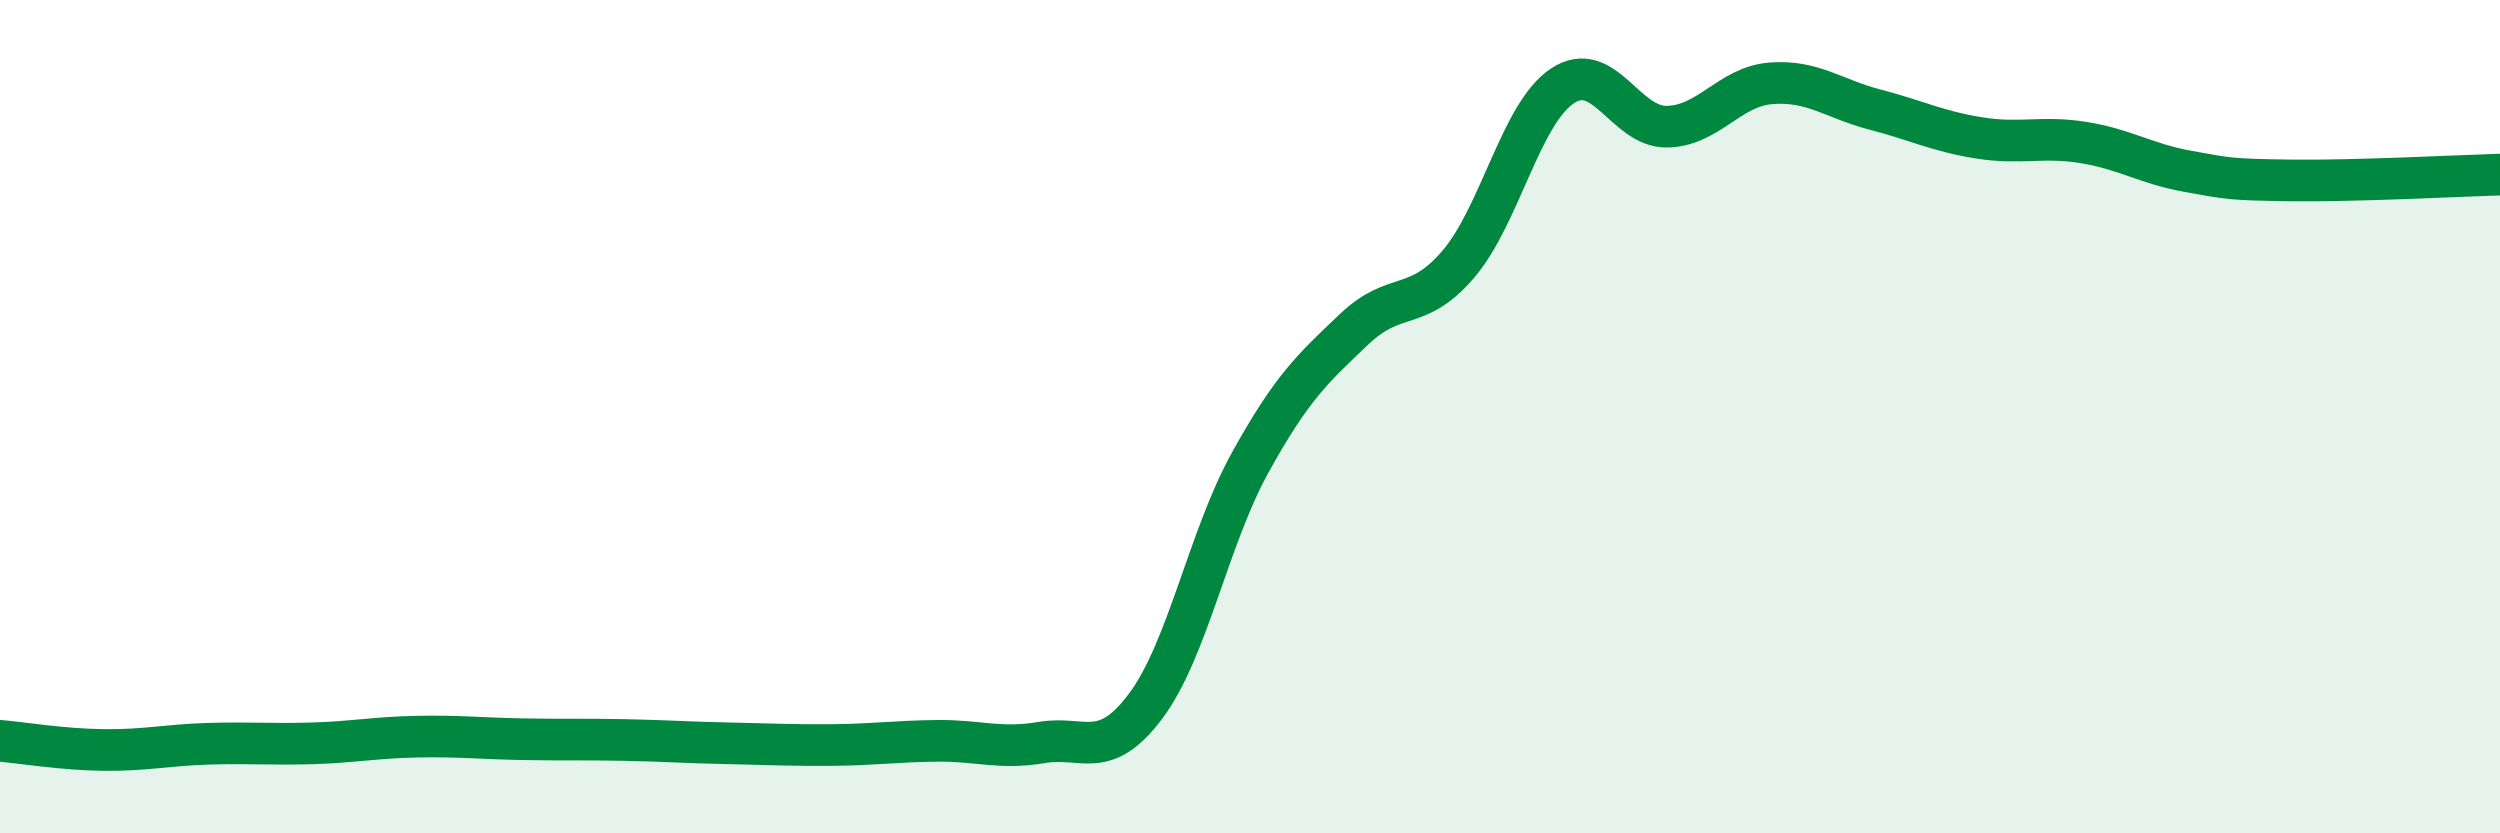
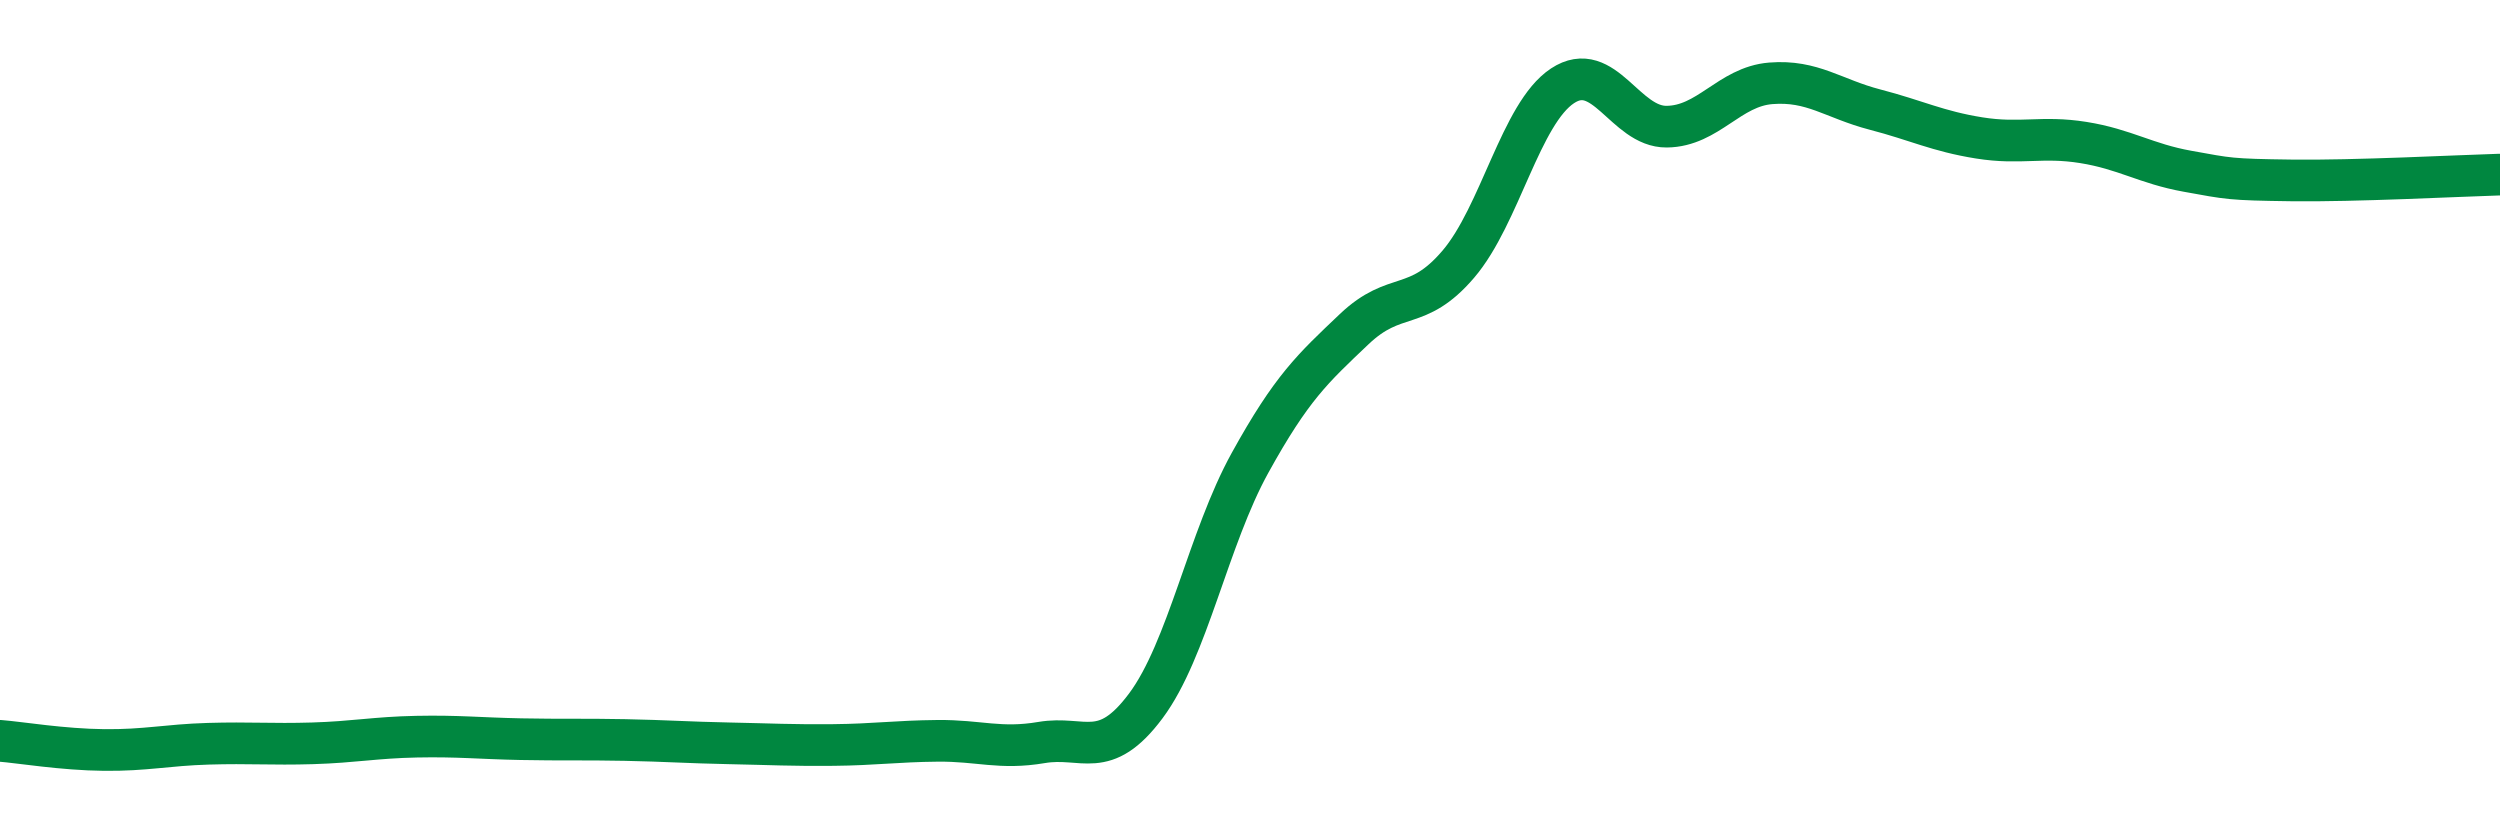
<svg xmlns="http://www.w3.org/2000/svg" width="60" height="20" viewBox="0 0 60 20">
-   <path d="M 0,17.78 C 0.5,17.82 1.5,17.99 2.5,18 C 3.5,18.01 4,17.88 5,17.85 C 6,17.82 6.5,17.87 7.5,17.84 C 8.5,17.81 9,17.7 10,17.68 C 11,17.66 11.5,17.72 12.5,17.74 C 13.5,17.76 14,17.74 15,17.76 C 16,17.78 16.5,17.82 17.5,17.84 C 18.5,17.86 19,17.89 20,17.88 C 21,17.87 21.5,17.79 22.5,17.78 C 23.5,17.77 24,17.99 25,17.82 C 26,17.65 26.5,18.28 27.5,16.94 C 28.5,15.6 29,12.92 30,11.11 C 31,9.3 31.5,8.85 32.5,7.9 C 33.5,6.95 34,7.51 35,6.34 C 36,5.17 36.5,2.72 37.5,2.06 C 38.5,1.4 39,3.05 40,3.04 C 41,3.03 41.5,2.08 42.5,2 C 43.5,1.92 44,2.37 45,2.63 C 46,2.89 46.5,3.15 47.5,3.31 C 48.5,3.47 49,3.26 50,3.42 C 51,3.58 51.5,3.93 52.5,4.11 C 53.5,4.29 53.5,4.31 55,4.33 C 56.5,4.35 59,4.22 60,4.19L60 20L0 20Z" fill="#008740" opacity="0.1" stroke-linecap="round" stroke-linejoin="round" />
  <path d="M 0,17.78 C 0.5,17.82 1.5,17.99 2.5,18 C 3.5,18.01 4,17.88 5,17.85 C 6,17.82 6.5,17.87 7.5,17.84 C 8.5,17.81 9,17.7 10,17.68 C 11,17.66 11.5,17.72 12.5,17.74 C 13.5,17.76 14,17.74 15,17.76 C 16,17.78 16.5,17.82 17.5,17.84 C 18.5,17.86 19,17.89 20,17.88 C 21,17.87 21.5,17.79 22.5,17.78 C 23.5,17.77 24,17.99 25,17.82 C 26,17.65 26.5,18.28 27.5,16.94 C 28.5,15.6 29,12.92 30,11.11 C 31,9.3 31.5,8.85 32.5,7.9 C 33.5,6.95 34,7.51 35,6.34 C 36,5.17 36.5,2.72 37.5,2.06 C 38.5,1.4 39,3.05 40,3.04 C 41,3.03 41.5,2.08 42.5,2 C 43.5,1.92 44,2.37 45,2.63 C 46,2.89 46.5,3.15 47.5,3.31 C 48.5,3.47 49,3.26 50,3.42 C 51,3.58 51.5,3.93 52.5,4.11 C 53.5,4.29 53.5,4.31 55,4.33 C 56.5,4.35 59,4.22 60,4.19" stroke="#008740" stroke-width="1" fill="none" stroke-linecap="round" stroke-linejoin="round" />
</svg>